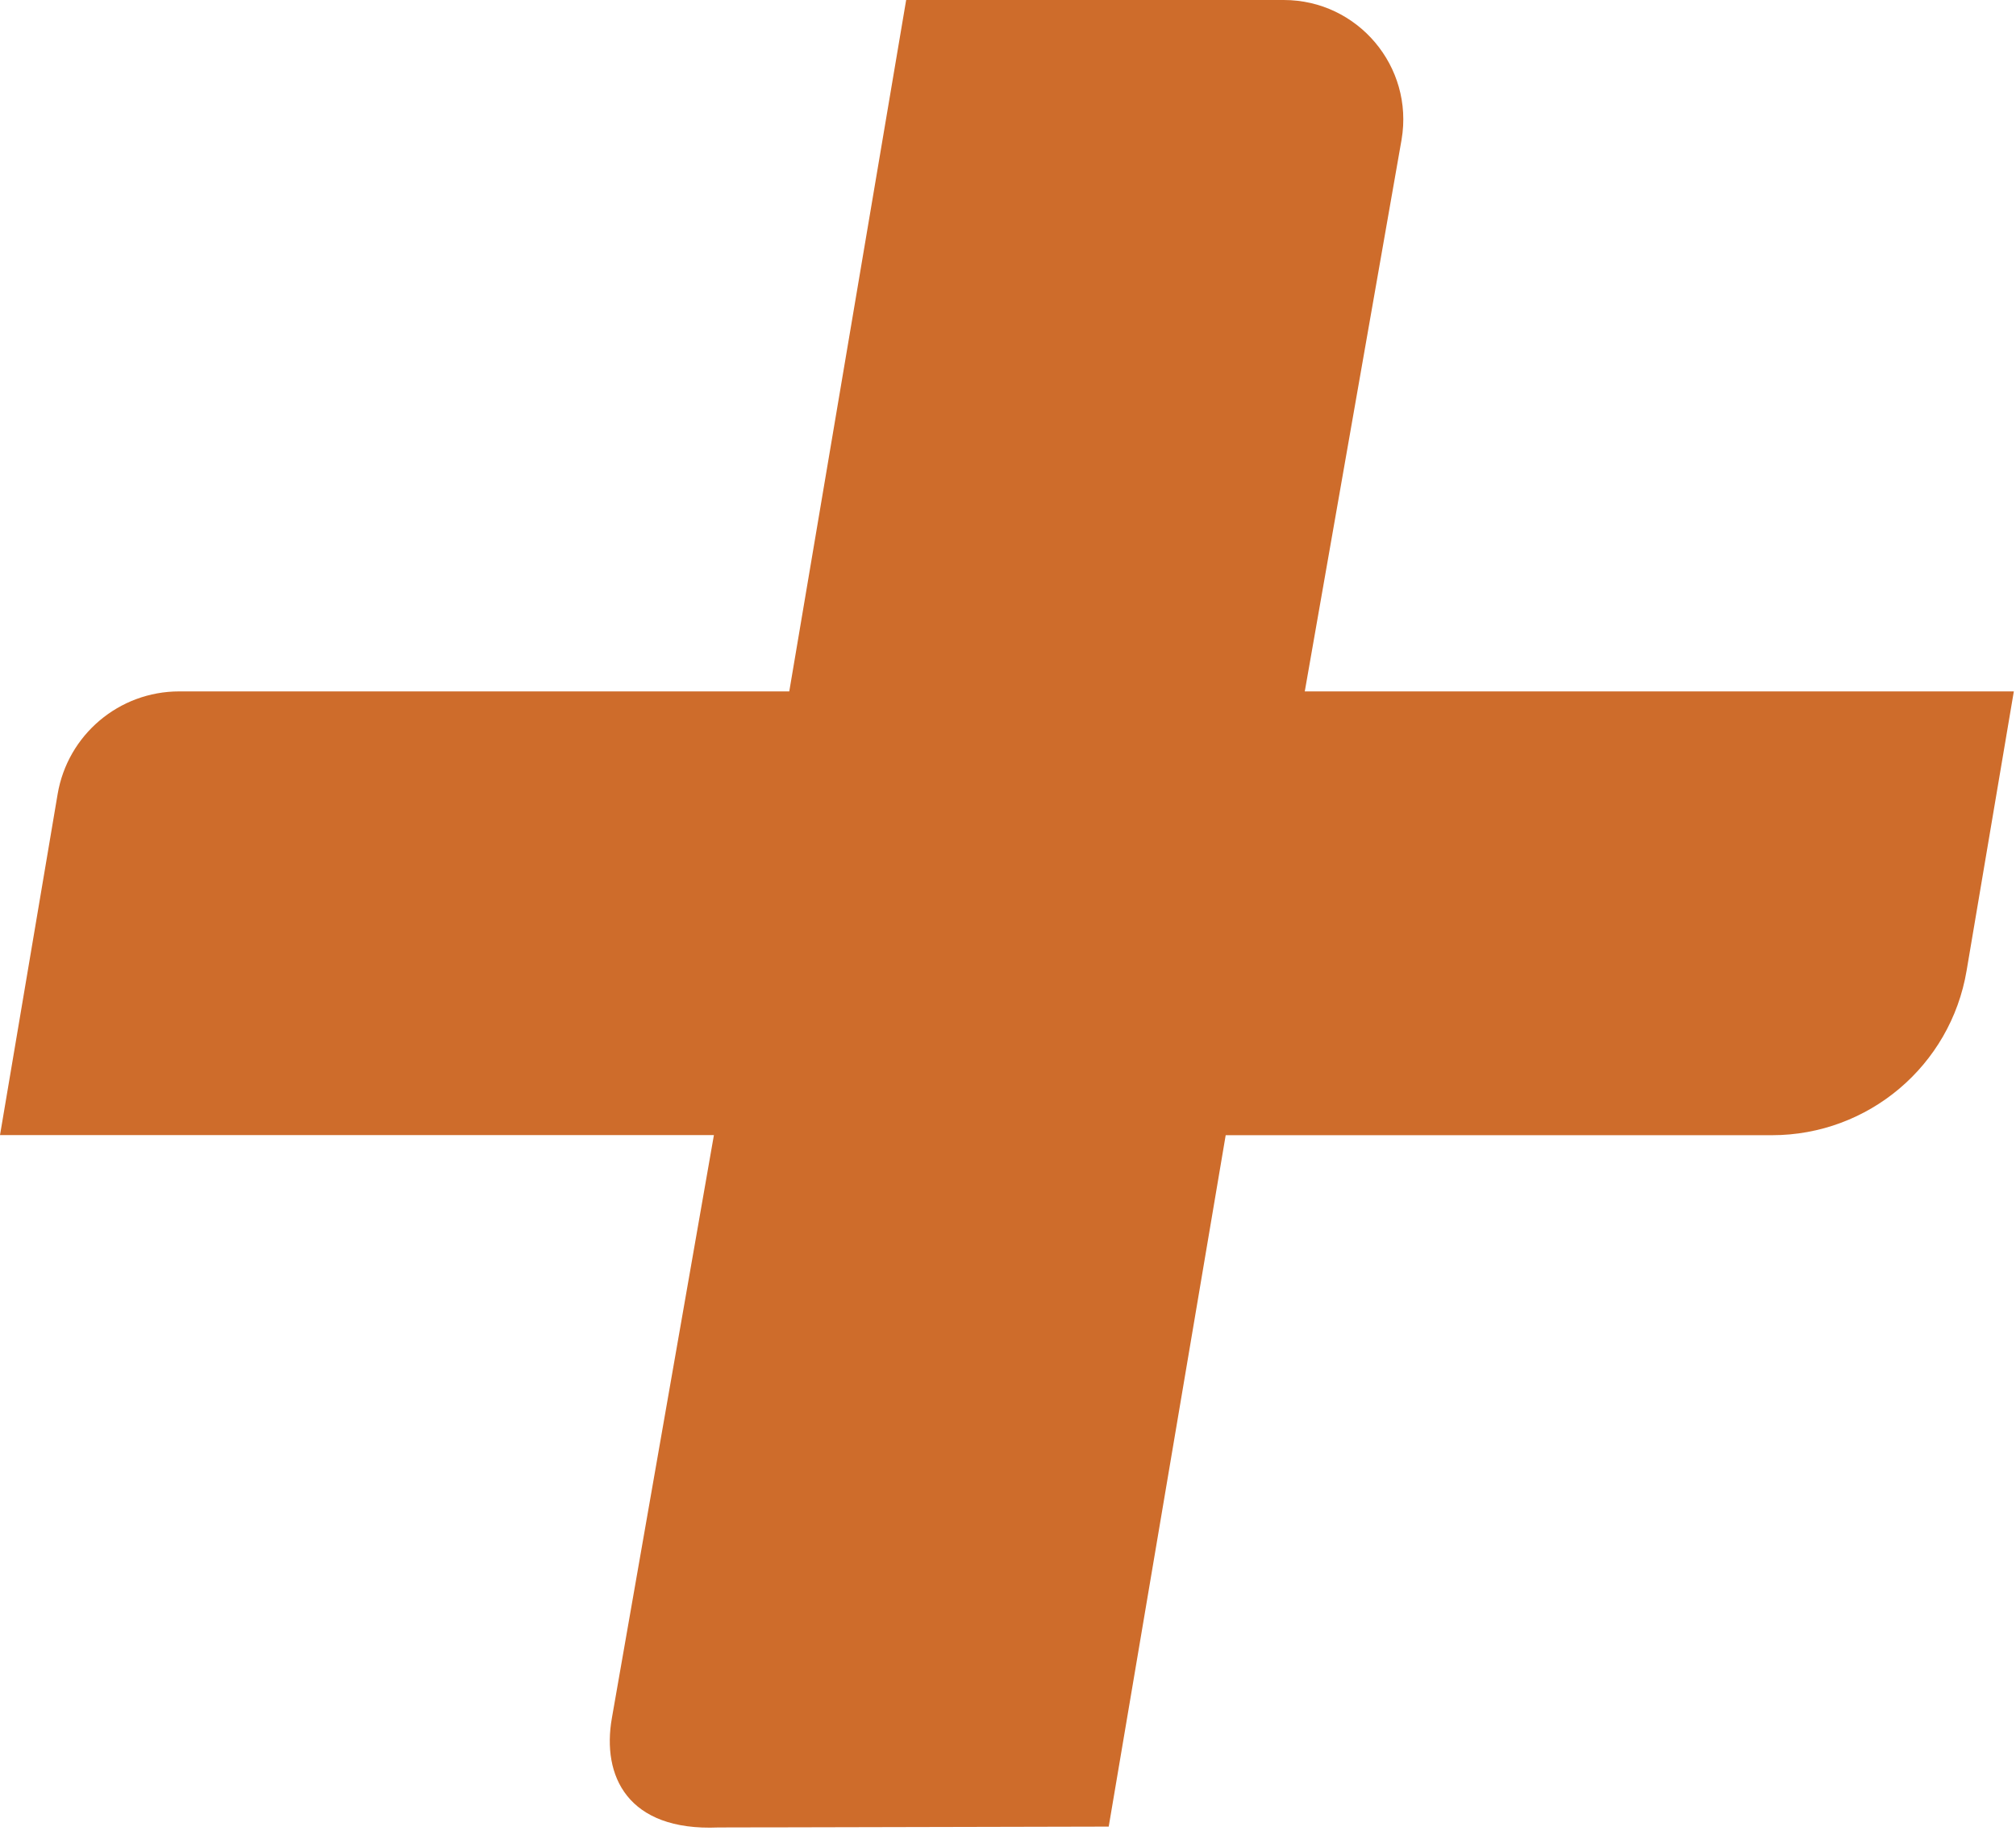
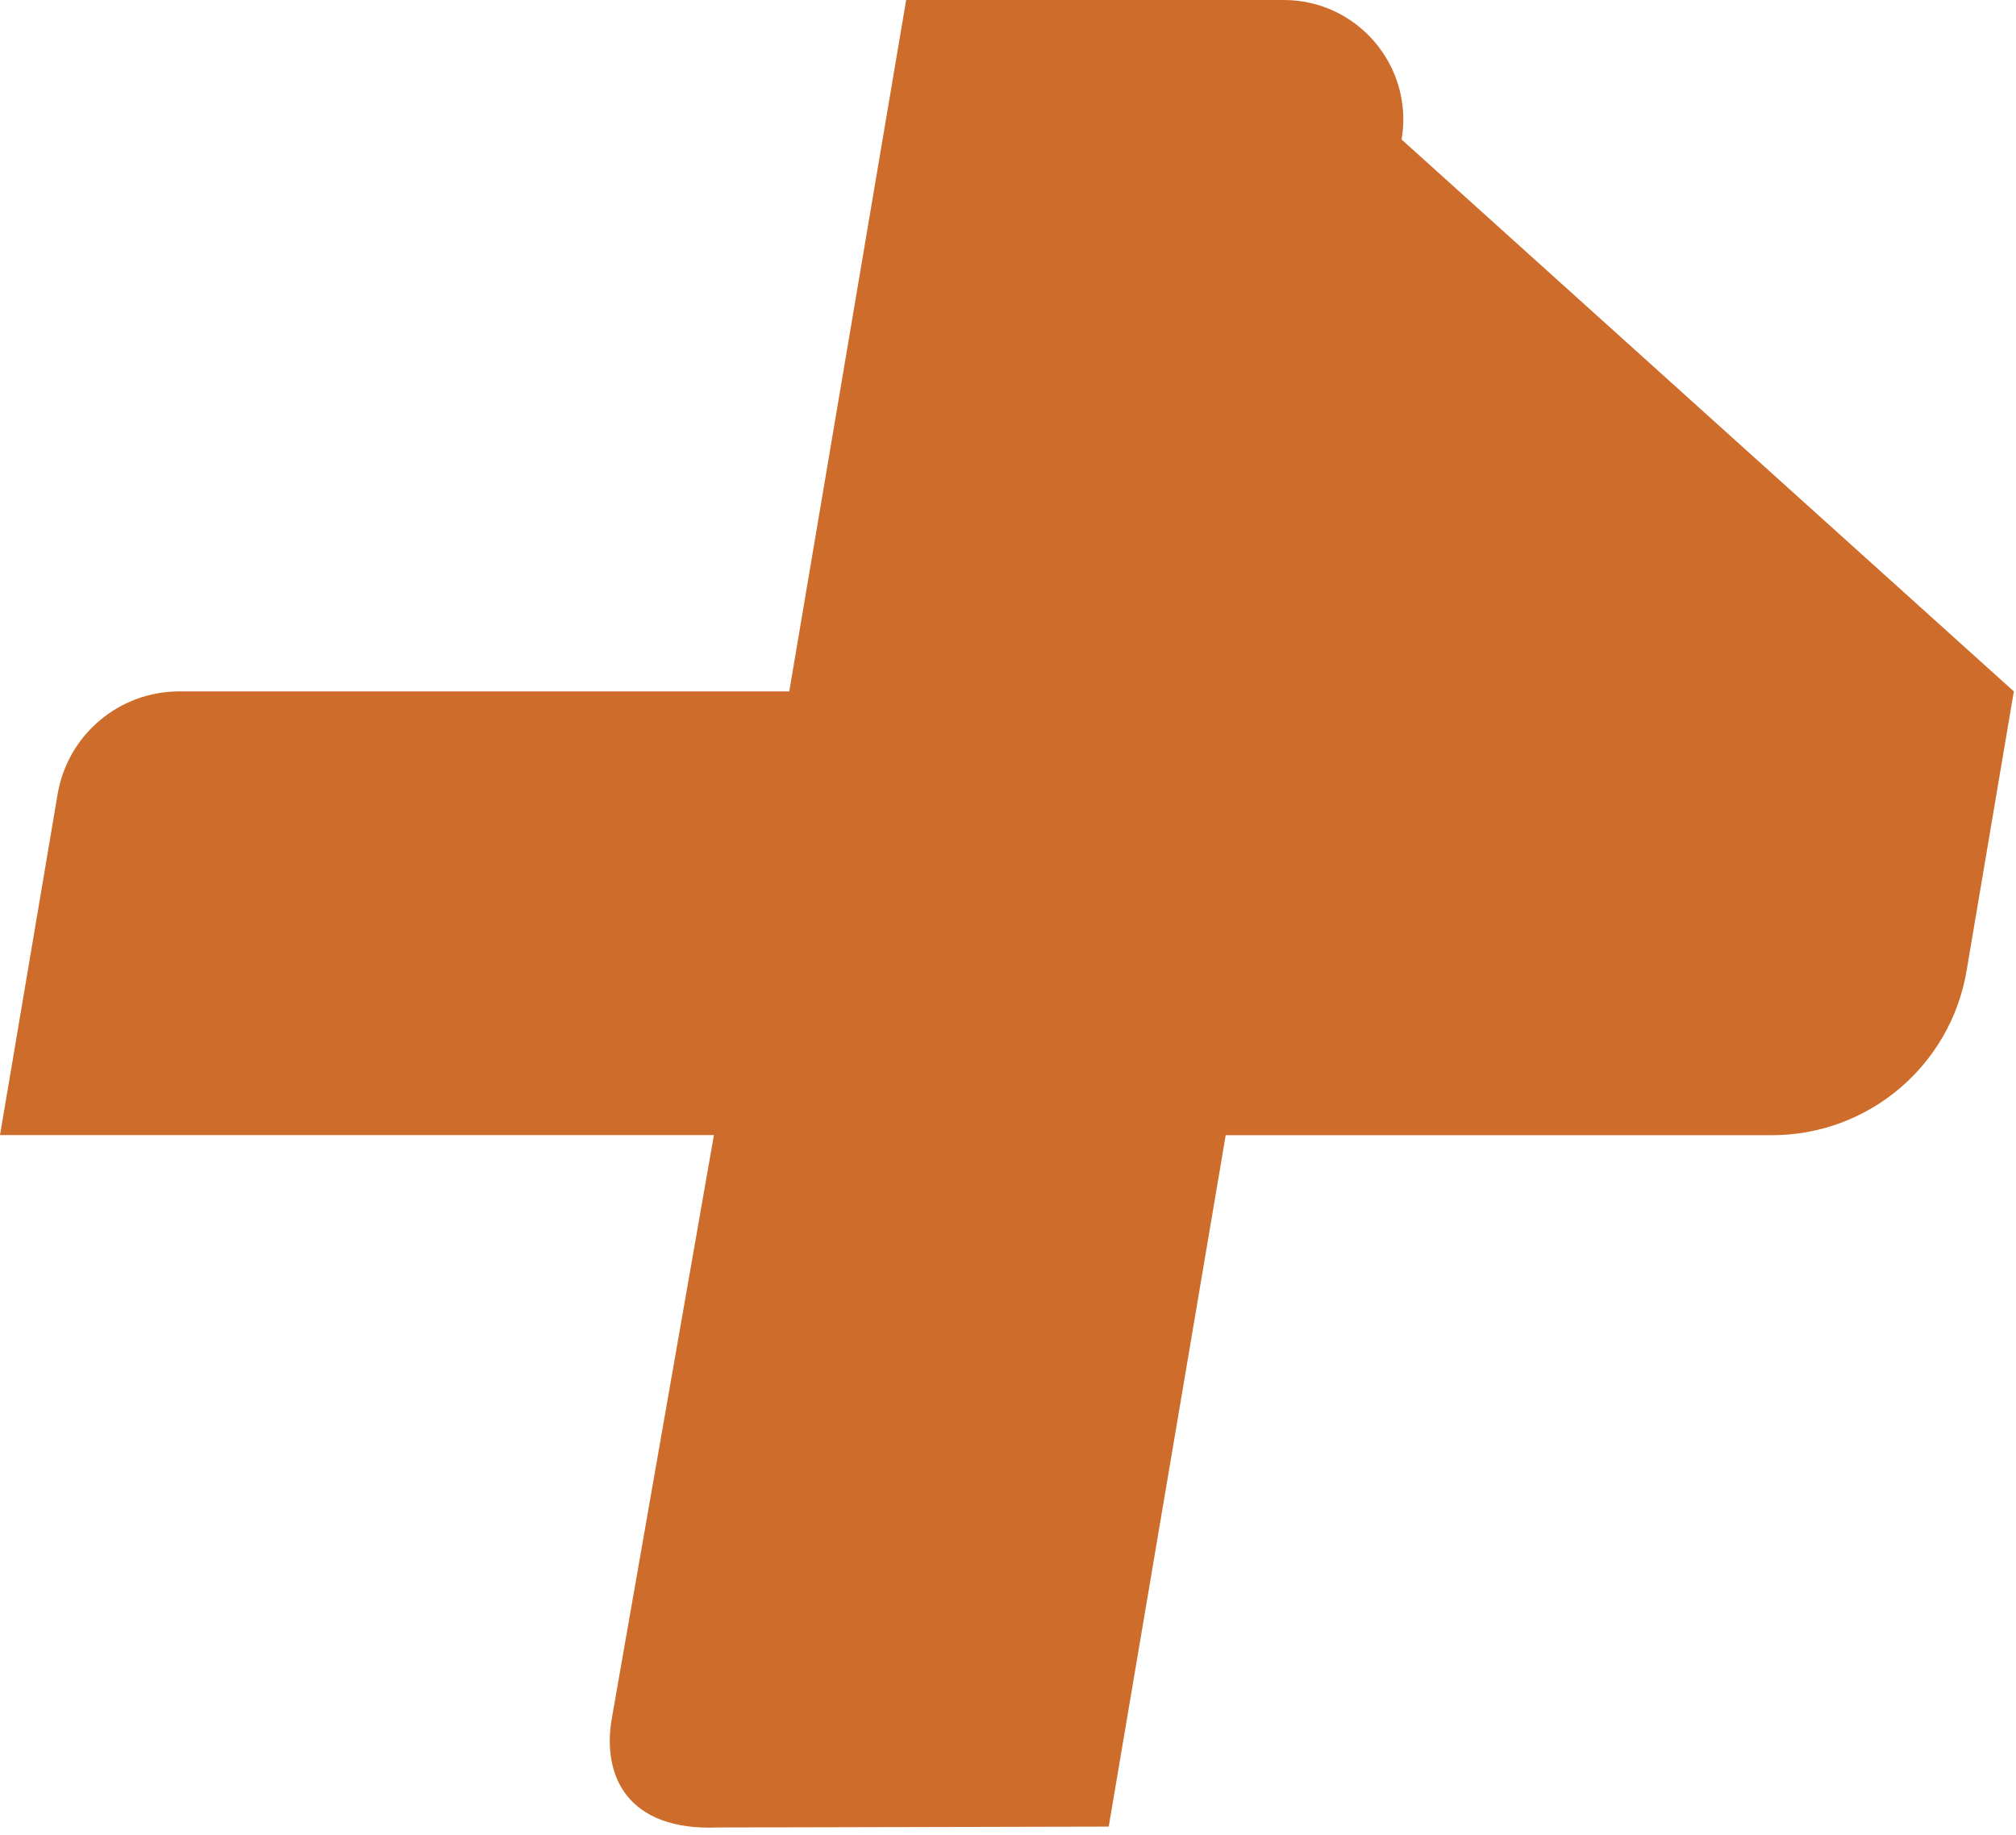
<svg xmlns="http://www.w3.org/2000/svg" width="233" height="212" viewBox="0 0 233 212" fill="none">
-   <path d="M83.01 211.16C83.23 211.15 88.47 211.15 88.69 211.15L128.14 211.06L141.66 131.17H204.8C215.93 131.17 225.44 123.14 227.29 112.16L232.75 79.89H150.8L161.99 16.12C163.42 7.69 156.92 0 148.37 0H105.36H104.73L91.22 79.89H20.71C13.76 79.89 7.82 84.91 6.66 91.76L0 131.16H82.51L70.72 198.51C69.54 205.19 72.5 211.6 83.01 211.16Z" fill="#CE6C2B" />
+   <path d="M83.01 211.16C83.23 211.15 88.47 211.15 88.69 211.15L128.14 211.06L141.66 131.17H204.8C215.93 131.17 225.44 123.14 227.29 112.16L232.75 79.89L161.99 16.12C163.42 7.69 156.92 0 148.37 0H105.36H104.73L91.22 79.89H20.71C13.76 79.89 7.82 84.91 6.66 91.76L0 131.16H82.51L70.72 198.51C69.54 205.19 72.5 211.6 83.01 211.16Z" fill="#CE6C2B" />
</svg>